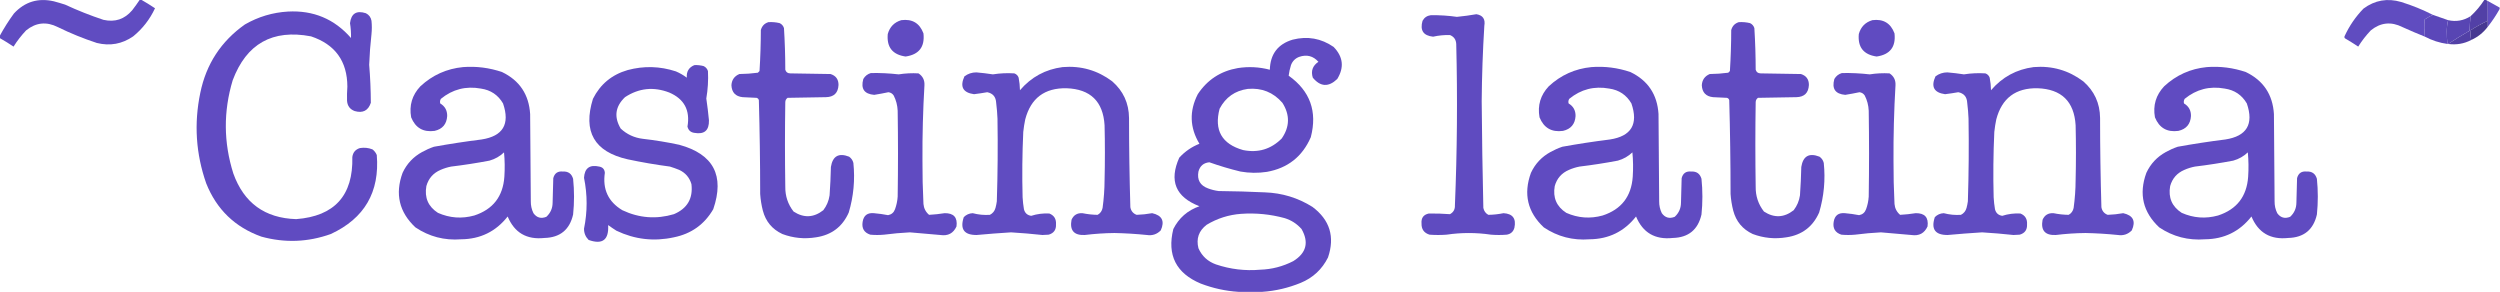
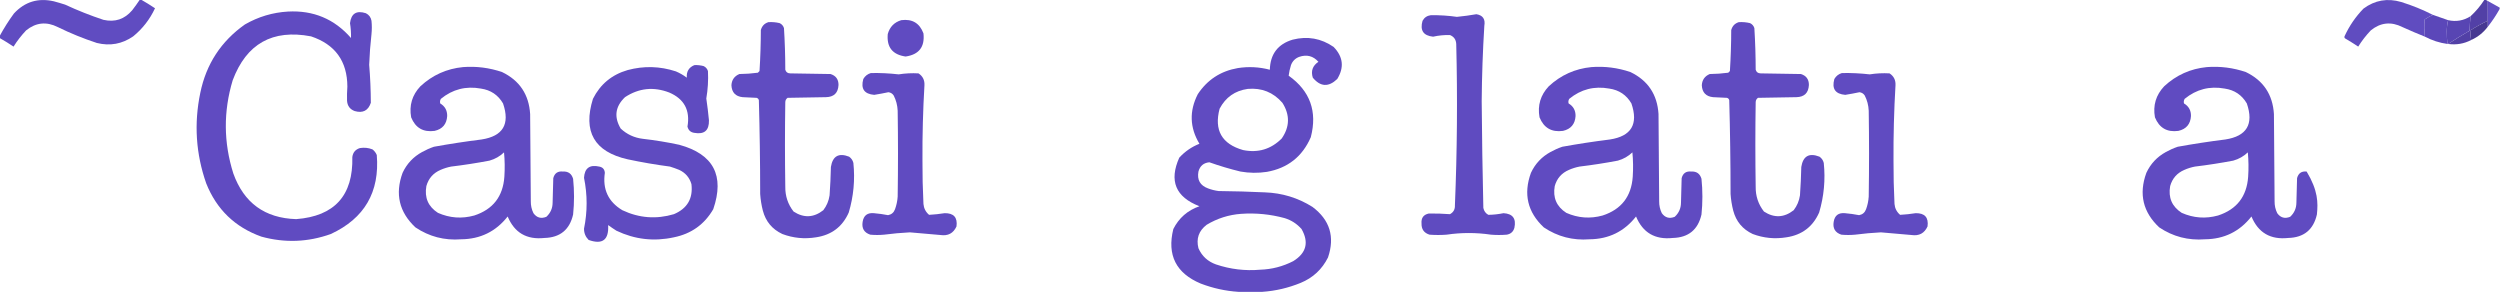
<svg xmlns="http://www.w3.org/2000/svg" version="1.1" width="3782px" height="442px" style="shape-rendering:geometricPrecision; text-rendering:geometricPrecision; image-rendering:optimizeQuality; fill-rule:evenodd; clip-rule:evenodd">
  <g>
    <path style="opacity:0.984" fill="#5e49c0" d="M 211.5,-0.5 C 212.167,-0.5 212.833,-0.5 213.5,-0.5C 220.64,3.572 227.64,7.905 234.5,12.5C 226.741,29.186 215.741,43.353 201.5,55C 184.72,66.59 166.386,69.923 146.5,65C 126.283,58.372 106.616,50.372 87.5,41C 70.293,32.32 54.293,33.986 39.5,46C 32.309,53.573 25.976,61.739 20.5,70.5C 13.64,65.905 6.64,61.572 -0.5,57.5C -0.5,56.5 -0.5,55.5 -0.5,54.5C 5.892,42.724 13.059,31.391 21,20.5C 37.477,2.667 57.644,-3.5 81.5,2C 87.212,3.511 92.879,5.178 98.5,7C 117.394,15.781 136.728,23.447 156.5,30C 173.931,33.968 188.431,29.134 200,15.5C 204.052,10.288 207.885,4.955 211.5,-0.5 Z" />
  </g>
  <g>
    <path style="opacity:0.983" fill="#5e49bf" d="M 3680.5,22.5 C 3676.12,24.441 3671.95,26.774 3668,29.5C 3667.2,38.245 3667.36,46.912 3668.5,55.5C 3657.07,50.955 3645.74,46.121 3634.5,41C 3617.29,32.32 3601.29,33.986 3586.5,46C 3579.31,53.573 3572.98,61.739 3567.5,70.5C 3560.97,66.135 3554.3,61.969 3547.5,58C 3546.48,56.95 3546.32,55.784 3547,54.5C 3554.15,39.016 3563.65,25.182 3575.5,13C 3592.72,0.249 3611.72,-3.085 3632.5,3C 3649.15,8.165 3665.15,14.665 3680.5,22.5 Z" />
  </g>
  <g>
    <path style="opacity:0.999" fill="#5240a6" d="M 3758.5,-0.5 C 3759.17,-0.5 3759.83,-0.5 3760.5,-0.5C 3761.29,0.401 3762.29,1.068 3763.5,1.5C 3763.5,11.5 3763.5,21.5 3763.5,31.5C 3754.63,35.541 3746.13,40.208 3738,45.5C 3737.18,50.684 3737.35,55.684 3738.5,60.5C 3727.56,66.208 3715.89,68.208 3703.5,66.5C 3713.95,59.581 3724.79,52.914 3736,46.5C 3736.2,39.088 3736.7,31.754 3737.5,24.5C 3745.57,17.095 3752.57,8.762 3758.5,-0.5 Z" />
  </g>
  <g>
    <path style="opacity:0.971" fill="#5e49bf" d="M 3763.5,1.5 C 3769.5,4.833 3775.5,8.167 3781.5,11.5C 3781.5,12.167 3781.5,12.833 3781.5,13.5C 3776.24,23.016 3770.24,32.016 3763.5,40.5C 3763.5,37.5 3763.5,34.5 3763.5,31.5C 3763.5,21.5 3763.5,11.5 3763.5,1.5 Z" />
  </g>
  <g>
    <path style="opacity:0.986" fill="#5e49c0" d="M 435.5,17.5 C 474.049,15.373 505.883,28.706 531,57.5C 531.198,49.974 530.698,42.474 529.5,35C 531.275,20.433 539.275,15.433 553.5,20C 558.256,22.422 561.09,26.255 562,31.5C 562.667,38.167 562.667,44.833 562,51.5C 560.253,66.958 559.087,82.458 558.5,98C 560.099,117.147 560.932,136.313 561,155.5C 557.016,167.407 548.85,171.573 536.5,168C 529.409,165.342 525.576,160.175 525,152.5C 524.801,145.34 524.968,138.173 525.5,131C 525.306,92.481 506.972,67.148 470.5,55C 412.257,43.933 372.757,66.099 352,121.5C 337.842,168.606 338.176,215.606 353,262.5C 368.999,307.005 400.665,330.005 448,331.5C 506.086,327.08 534.419,295.747 533,237.5C 533.977,230.526 537.81,226.026 544.5,224C 551.054,222.919 557.388,223.586 563.5,226C 566.433,228.264 568.6,231.098 570,234.5C 574.56,290.555 551.394,330.389 500.5,354C 465.949,366.394 430.949,367.728 395.5,358C 355.577,343.744 327.744,316.911 312,277.5C 296.296,232.716 293.296,187.05 303,140.5C 311.924,96.953 334.424,62.453 370.5,37C 390.727,25.364 412.394,18.864 435.5,17.5 Z" />
  </g>
  <g>
    <path style="opacity:0.985" fill="#5e49c0" d="M 2233.5,21.5 C 2243.25,23.109 2247.25,28.942 2245.5,39C 2243.15,76.962 2241.82,114.962 2241.5,153C 2241.92,206.862 2242.76,260.696 2244,314.5C 2244.92,319.188 2247.42,322.688 2251.5,325C 2259.22,324.892 2266.89,324.058 2274.5,322.5C 2288.42,323.296 2293.92,330.629 2291,344.5C 2289.42,350.41 2285.59,353.91 2279.5,355C 2271.5,355.667 2263.5,355.667 2255.5,355C 2233.16,351.709 2210.83,351.709 2188.5,355C 2179.83,355.667 2171.17,355.667 2162.5,355C 2154.22,352.382 2150.22,346.716 2150.5,338C 2149.8,329.727 2153.46,324.727 2161.5,323C 2172.2,322.863 2182.86,323.196 2193.5,324C 2198.8,321.142 2201.3,316.642 2201,310.5C 2204.36,229.188 2205.03,147.854 2203,66.5C 2202.65,59.944 2199.48,55.444 2193.5,53C 2184.92,52.791 2176.42,53.624 2168,55.5C 2153.22,53.96 2147.89,45.96 2152,31.5C 2154.7,26.564 2158.86,23.73 2164.5,23C 2177.72,22.797 2190.88,23.63 2204,25.5C 2214.03,24.519 2223.86,23.186 2233.5,21.5 Z" />
  </g>
  <g>
    <path style="opacity:0.999" fill="#5845b3" d="M 3737.5,24.5 C 3736.7,31.754 3736.2,39.088 3736,46.5C 3724.79,52.914 3713.95,59.581 3703.5,66.5C 3703.17,66.5 3702.83,66.5 3702.5,66.5C 3701.85,60.411 3701.52,54.244 3701.5,48C 3701.5,41.793 3702.17,35.96 3703.5,30.5C 3715.73,33.206 3727.07,31.206 3737.5,24.5 Z" />
  </g>
  <g>
    <path style="opacity:0.996" fill="#5b47b9" d="M 3680.5,22.5 C 3688.24,25.19 3695.91,27.857 3703.5,30.5C 3702.17,35.96 3701.5,41.793 3701.5,48C 3701.52,54.244 3701.85,60.411 3702.5,66.5C 3690.43,64.809 3679.1,61.142 3668.5,55.5C 3667.36,46.912 3667.2,38.245 3668,29.5C 3671.95,26.774 3676.12,24.441 3680.5,22.5 Z" />
  </g>
  <g>
    <path style="opacity:0.982" fill="#5e49c0" d="M 1363.5,30.5 C 1380.07,28.359 1391.23,35.025 1397,50.5C 1399.28,70.889 1390.28,82.556 1370,85.5C 1350.21,82.713 1341.21,71.379 1343,51.5C 1346.02,40.652 1352.85,33.652 1363.5,30.5 Z" />
  </g>
  <g>
-     <path style="opacity:0.982" fill="#5e49c0" d="M 2832.5,30.5 C 2849.07,28.359 2860.23,35.025 2866,50.5C 2868.28,70.889 2859.28,82.556 2839,85.5C 2819.21,82.713 2810.21,71.379 2812,51.5C 2815.02,40.652 2821.85,33.652 2832.5,30.5 Z" />
-   </g>
+     </g>
  <g>
    <path style="opacity:0.999" fill="#473891" d="M 3763.5,31.5 C 3763.5,34.5 3763.5,37.5 3763.5,40.5C 3756.82,49.328 3748.48,55.994 3738.5,60.5C 3737.35,55.684 3737.18,50.684 3738,45.5C 3746.13,40.208 3754.63,35.541 3763.5,31.5 Z" />
  </g>
  <g>
    <path style="opacity:0.988" fill="#5e4ac0" d="M 1162.5,33.5 C 1168.26,33.149 1173.93,33.649 1179.5,35C 1182.73,36.563 1184.9,39.063 1186,42.5C 1187.3,63.436 1187.97,84.436 1188,105.5C 1189.05,109.126 1191.55,110.959 1195.5,111C 1215.83,111.333 1236.17,111.667 1256.5,112C 1264.52,114.53 1268.52,120.03 1268.5,128.5C 1267.92,140.577 1261.59,146.744 1249.5,147C 1230.17,147.333 1210.83,147.667 1191.5,148C 1189.23,149.558 1188.07,151.724 1188,154.5C 1187.33,197.167 1187.33,239.833 1188,282.5C 1187.79,296.546 1191.96,309.046 1200.5,320C 1215.92,330.069 1230.92,329.402 1245.5,318C 1250.6,311.362 1253.77,303.862 1255,295.5C 1256.01,281.184 1256.68,266.85 1257,252.5C 1259.66,236.084 1268.82,230.917 1284.5,237C 1287.87,239.365 1290.04,242.532 1291,246.5C 1293.63,271.954 1291.3,296.954 1284,321.5C 1274.47,343.015 1257.97,355.515 1234.5,359C 1217.03,361.873 1200.03,360.207 1183.5,354C 1168.14,346.795 1158.31,334.962 1154,318.5C 1151.91,310.288 1150.58,301.955 1150,293.5C 1149.98,246.121 1149.31,198.788 1148,151.5C 1147.5,149.667 1146.33,148.5 1144.5,148C 1137.5,147.667 1130.5,147.333 1123.5,147C 1112.71,145.871 1107.04,139.871 1106.5,129C 1106.95,120.876 1110.95,115.21 1118.5,112C 1127.89,111.887 1137.23,111.22 1146.5,110C 1147.33,109.167 1148.17,108.333 1149,107.5C 1150.29,86.884 1150.95,66.218 1151,45.5C 1152.68,39.319 1156.52,35.319 1162.5,33.5 Z" />
  </g>
  <g>
    <path style="opacity:0.988" fill="#5e49bf" d="M 2630.5,33.5 C 2636.26,33.149 2641.93,33.649 2647.5,35C 2650.73,36.563 2652.9,39.063 2654,42.5C 2655.3,63.436 2655.97,84.436 2656,105.5C 2657.05,109.126 2659.55,110.959 2663.5,111C 2683.83,111.333 2704.17,111.667 2724.5,112C 2732.52,114.53 2736.52,120.03 2736.5,128.5C 2735.92,140.577 2729.59,146.744 2717.5,147C 2698.17,147.333 2678.83,147.667 2659.5,148C 2657.23,149.558 2656.07,151.724 2656,154.5C 2655.33,197.167 2655.33,239.833 2656,282.5C 2655.79,296.546 2659.96,309.046 2668.5,320C 2683.92,330.069 2698.92,329.402 2713.5,318C 2718.6,311.362 2721.77,303.862 2723,295.5C 2724.01,281.184 2724.68,266.85 2725,252.5C 2727.66,236.084 2736.82,230.917 2752.5,237C 2755.87,239.365 2758.04,242.532 2759,246.5C 2761.63,271.954 2759.3,296.954 2752,321.5C 2742.47,343.015 2725.97,355.515 2702.5,359C 2685.03,361.873 2668.03,360.207 2651.5,354C 2636.14,346.795 2626.31,334.962 2622,318.5C 2619.91,310.288 2618.58,301.955 2618,293.5C 2617.98,246.121 2617.31,198.788 2616,151.5C 2615.5,149.667 2614.33,148.5 2612.5,148C 2605.5,147.667 2598.5,147.333 2591.5,147C 2580.71,145.871 2575.04,139.871 2574.5,129C 2574.95,120.876 2578.95,115.21 2586.5,112C 2595.89,111.887 2605.23,111.22 2614.5,110C 2615.33,109.167 2616.17,108.333 2617,107.5C 2618.29,86.884 2618.95,66.218 2619,45.5C 2620.68,39.319 2624.52,35.319 2630.5,33.5 Z" />
  </g>
  <g>
    <path style="opacity:0.986" fill="#5e49c0" d="M 1909.5,441.5 C 1897.5,441.5 1885.5,441.5 1873.5,441.5C 1854,440.231 1835,436.064 1816.5,429C 1779.09,413.346 1765.26,385.846 1775,346.5C 1783.44,329.732 1796.61,318.232 1814.5,312C 1778.45,298.078 1768.28,273.578 1784,238.5C 1792.62,229.118 1802.79,222.118 1814.5,217.5C 1799.8,193.033 1798.96,168.033 1812,142.5C 1826.4,120.704 1846.57,107.537 1872.5,103C 1888.89,100.451 1905.06,101.285 1921,105.5C 1921.64,81.884 1933.14,66.718 1955.5,60C 1977.97,54.301 1998.64,57.968 2017.5,71C 2031.91,85.828 2033.74,101.994 2023,119.5C 2009.85,132.101 1997.52,131.435 1986,117.5C 1982.86,107.441 1985.69,99.441 1994.5,93.5C 1986.59,84.631 1976.93,82.131 1965.5,86C 1959.43,88.281 1955.26,92.448 1953,98.5C 1951.35,103.74 1950.18,109.074 1949.5,114.5C 1981.94,137.646 1993.11,168.646 1983,207.5C 1970.29,236.868 1948.12,254.368 1916.5,260C 1903.14,262.032 1889.81,261.866 1876.5,259.5C 1860.57,255.633 1844.9,250.967 1829.5,245.5C 1820.82,246.345 1815.32,251.011 1813,259.5C 1810.71,272.086 1815.54,280.586 1827.5,285C 1832.68,286.961 1838.01,288.294 1843.5,289C 1866.83,289.242 1890.16,289.908 1913.5,291C 1939.55,291.906 1963.55,299.239 1985.5,313C 2011.81,332.743 2019.65,358.243 2009,389.5C 1999.99,407.507 1986.16,420.341 1967.5,428C 1948.77,435.642 1929.44,440.142 1909.5,441.5 Z M 1887.5,134.5 C 1908.66,132.604 1926.16,139.604 1940,155.5C 1951.58,173.757 1951.25,191.757 1939,209.5C 1922.73,225.78 1903.23,231.614 1880.5,227C 1848.31,217.786 1836.47,196.953 1845,164.5C 1854.1,147.222 1868.27,137.222 1887.5,134.5 Z M 1877.5,323.5 C 1899.9,321.933 1921.9,324.1 1943.5,330C 1953.58,333.121 1962.08,338.621 1969,346.5C 1980.43,366.628 1976.26,382.794 1956.5,395C 1940.83,403.084 1924.17,407.417 1906.5,408C 1883.58,410.009 1861.25,407.342 1839.5,400C 1827.08,395.567 1818.24,387.4 1813,375.5C 1809.35,360.958 1813.52,349.125 1825.5,340C 1841.58,330.361 1858.91,324.861 1877.5,323.5 Z" />
  </g>
  <g>
    <path style="opacity:0.985" fill="#5e49c0" d="M 1050.5,98.5 C 1055.25,98.275 1059.91,98.775 1064.5,100C 1067.73,101.563 1069.9,104.063 1071,107.5C 1071.7,121.428 1070.86,135.262 1068.5,149C 1070.11,159.955 1071.45,170.955 1072.5,182C 1072.86,197.31 1065.53,203.643 1050.5,201C 1044.81,200.239 1041.31,197.073 1040,191.5C 1044.27,166.861 1035.1,149.694 1012.5,140C 988.857,130.869 966.524,133.203 945.5,147C 930.738,161.077 928.571,176.91 939,194.5C 948.392,203.276 959.558,208.443 972.5,210C 990.984,212.102 1009.32,215.102 1027.5,219C 1079.3,233.105 1096.47,265.605 1079,316.5C 1065.65,339.49 1045.81,353.657 1019.5,359C 989.327,365.616 960.327,362.283 932.5,349C 928.247,346.29 924.08,343.457 920,340.5C 921.281,362.922 911.448,370.422 890.5,363C 885.826,358.316 883.493,352.65 883.5,346C 888.751,320.36 888.751,294.694 883.5,269C 884.368,254.382 892.035,248.716 906.5,252C 911.79,252.958 914.624,256.124 915,261.5C 911.401,286.45 920.235,305.283 941.5,318C 966.81,329.943 992.81,331.943 1019.5,324C 1039.77,315.418 1048.6,300.251 1046,278.5C 1043.05,268.552 1036.88,261.385 1027.5,257C 1022.91,255.136 1018.24,253.47 1013.5,252C 992.021,249.17 970.687,245.503 949.5,241C 899.042,229.598 881.542,199.098 897,149.5C 908.093,127.418 925.593,112.918 949.5,106C 974.062,99.419 998.395,100.086 1022.5,108C 1028.41,110.535 1033.91,113.702 1039,117.5C 1038.31,108.192 1042.14,101.859 1050.5,98.5 Z" />
  </g>
  <g>
    <path style="opacity:0.986" fill="#5e49c0" d="M 700.5,101.5 C 720.702,99.984 740.369,102.484 759.5,109C 785.978,121.754 800.144,142.921 802,172.5C 802.333,216.5 802.667,260.5 803,304.5C 802.898,310.833 804.232,316.833 807,322.5C 811.957,329.363 818.457,331.196 826.5,328C 832.788,322.254 835.954,315.088 836,306.5C 836.333,294.167 836.667,281.833 837,269.5C 838.963,262.041 843.796,258.707 851.5,259.5C 859.561,259.057 864.727,262.724 867,270.5C 868.853,288.479 868.853,306.479 867,324.5C 861.763,347.551 847.263,359.384 823.5,360C 796.73,362.877 778.23,352.044 768,327.5C 750.161,350.242 726.661,361.742 697.5,362C 672.321,363.956 649.321,357.956 628.5,344C 603.863,320.945 597.363,293.445 609,261.5C 615.391,247.775 625.225,237.275 638.5,230C 644.264,226.784 650.264,224.117 656.5,222C 680.394,217.682 704.394,214.015 728.5,211C 760.927,206.005 771.76,187.838 761,156.5C 753.539,143.672 742.372,136.172 727.5,134C 704.836,129.874 684.67,135.04 667,149.5C 665.627,151.695 665.294,154.029 666,156.5C 673.126,160.747 676.626,167.08 676.5,175.5C 675.745,187.752 669.412,195.252 657.5,198C 640.317,200.328 628.484,193.495 622,177.5C 618.78,159.492 623.447,143.825 636,130.5C 654.258,113.582 675.758,103.916 700.5,101.5 Z M 762.5,230.5 C 763.66,242.66 763.827,254.993 763,267.5C 760.892,297.263 745.726,316.763 717.5,326C 698.663,331.216 680.329,329.882 662.5,322C 647.771,312.515 641.938,299.015 645,281.5C 648.24,269.925 655.406,261.758 666.5,257C 671.64,254.731 676.973,253.065 682.5,252C 701.938,249.654 721.271,246.654 740.5,243C 748.971,240.605 756.304,236.438 762.5,230.5 Z" />
  </g>
  <g>
-     <path style="opacity:0.986" fill="#5e4ac0" d="M 1607.5,101.5 C 1635.31,99.199 1660.31,106.366 1682.5,123C 1699.26,137.58 1707.76,156.08 1708,178.5C 1708.02,223.546 1708.69,268.546 1710,313.5C 1711.02,319.184 1714.19,323.017 1719.5,325C 1727.36,324.736 1735.19,323.903 1743,322.5C 1758,325.829 1762.33,334.496 1756,348.5C 1750.26,354.414 1743.26,356.747 1735,355.5C 1718.71,353.837 1702.37,352.837 1686,352.5C 1670.95,352.673 1655.95,353.673 1641,355.5C 1624.72,356.217 1618.05,348.551 1621,332.5C 1624.09,325.394 1629.59,322.061 1637.5,322.5C 1645.12,324.061 1652.79,324.895 1660.5,325C 1664.58,322.688 1667.08,319.188 1668,314.5C 1669.92,300.577 1670.92,286.577 1671,272.5C 1671.67,244.833 1671.67,217.167 1671,189.5C 1668.79,153.453 1649.62,134.786 1613.5,133.5C 1580.28,132.847 1559.44,148.514 1551,180.5C 1549.68,186.782 1548.68,193.115 1548,199.5C 1546.46,232.484 1546.13,265.484 1547,298.5C 1547.34,304.539 1548,310.539 1549,316.5C 1550.43,322.259 1554.09,325.593 1560,326.5C 1568.97,323.629 1578.14,322.462 1587.5,323C 1594.73,325.927 1598.06,331.427 1597.5,339.5C 1597.89,347.555 1594.22,352.722 1586.5,355C 1583.33,355.167 1580.17,355.333 1577,355.5C 1561.2,353.796 1545.37,352.462 1529.5,351.5C 1512.15,352.569 1494.81,353.902 1477.5,355.5C 1458.48,355.639 1451.98,346.639 1458,328.5C 1461.69,324.741 1466.19,322.741 1471.5,322.5C 1480.05,324.759 1488.71,325.593 1497.5,325C 1501.87,322.774 1504.7,319.274 1506,314.5C 1506.88,311.211 1507.55,307.877 1508,304.5C 1509.33,262.84 1509.66,221.174 1509,179.5C 1508.66,171.471 1508,163.471 1507,155.5C 1506.55,146.563 1502.05,141.229 1493.5,139.5C 1486.86,140.686 1480.2,141.686 1473.5,142.5C 1456.66,140.152 1451.82,131.152 1459,115.5C 1464.3,111.512 1470.3,109.512 1477,109.5C 1485.42,110.213 1493.75,111.213 1502,112.5C 1512.73,110.813 1523.56,110.313 1534.5,111C 1537.67,112.167 1539.83,114.333 1541,117.5C 1542.2,123.753 1542.87,130.086 1543,136.5C 1560.04,116.562 1581.54,104.895 1607.5,101.5 Z" />
-   </g>
+     </g>
  <g>
    <path style="opacity:0.986" fill="#5e49c0" d="M 2407.5,101.5 C 2427.7,99.984 2447.37,102.484 2466.5,109C 2492.98,121.754 2507.14,142.921 2509,172.5C 2509.33,216.5 2509.67,260.5 2510,304.5C 2509.9,310.833 2511.23,316.833 2514,322.5C 2518.96,329.363 2525.46,331.196 2533.5,328C 2539.79,322.254 2542.95,315.088 2543,306.5C 2543.33,294.167 2543.67,281.833 2544,269.5C 2545.96,262.041 2550.8,258.707 2558.5,259.5C 2566.56,259.057 2571.73,262.724 2574,270.5C 2575.85,288.479 2575.85,306.479 2574,324.5C 2568.76,347.551 2554.26,359.384 2530.5,360C 2503.73,362.877 2485.23,352.044 2475,327.5C 2457.16,350.242 2433.66,361.742 2404.5,362C 2379.32,363.956 2356.32,357.956 2335.5,344C 2310.86,320.945 2304.36,293.445 2316,261.5C 2322.39,247.775 2332.22,237.275 2345.5,230C 2351.26,226.784 2357.26,224.117 2363.5,222C 2387.39,217.682 2411.39,214.015 2435.5,211C 2467.93,206.005 2478.76,187.838 2468,156.5C 2460.54,143.672 2449.37,136.172 2434.5,134C 2411.84,129.874 2391.67,135.04 2374,149.5C 2372.63,151.695 2372.29,154.029 2373,156.5C 2380.13,160.747 2383.63,167.08 2383.5,175.5C 2382.74,187.752 2376.41,195.252 2364.5,198C 2347.32,200.328 2335.48,193.495 2329,177.5C 2325.78,159.492 2330.45,143.825 2343,130.5C 2361.26,113.582 2382.76,103.916 2407.5,101.5 Z M 2469.5,230.5 C 2470.66,242.66 2470.83,254.993 2470,267.5C 2467.89,297.263 2452.73,316.763 2424.5,326C 2405.66,331.216 2387.33,329.882 2369.5,322C 2354.77,312.515 2348.94,299.015 2352,281.5C 2355.24,269.925 2362.41,261.758 2373.5,257C 2378.64,254.731 2383.97,253.065 2389.5,252C 2408.94,249.654 2428.27,246.654 2447.5,243C 2455.97,240.605 2463.3,236.438 2469.5,230.5 Z" />
  </g>
  <g>
-     <path style="opacity:0.986" fill="#5e4ac0" d="M 3076.5,101.5 C 3104.31,99.199 3129.31,106.366 3151.5,123C 3168.26,137.58 3176.76,156.08 3177,178.5C 3177.02,223.546 3177.69,268.546 3179,313.5C 3180.02,319.184 3183.19,323.017 3188.5,325C 3196.36,324.736 3204.19,323.903 3212,322.5C 3227,325.829 3231.33,334.496 3225,348.5C 3219.26,354.414 3212.26,356.747 3204,355.5C 3187.71,353.837 3171.37,352.837 3155,352.5C 3139.95,352.673 3124.95,353.673 3110,355.5C 3093.72,356.217 3087.05,348.551 3090,332.5C 3093.09,325.394 3098.59,322.061 3106.5,322.5C 3114.12,324.061 3121.79,324.895 3129.5,325C 3133.58,322.688 3136.08,319.188 3137,314.5C 3138.92,300.577 3139.92,286.577 3140,272.5C 3140.67,244.833 3140.67,217.167 3140,189.5C 3137.79,153.453 3118.62,134.786 3082.5,133.5C 3049.28,132.847 3028.44,148.514 3020,180.5C 3018.68,186.782 3017.68,193.115 3017,199.5C 3015.46,232.484 3015.13,265.484 3016,298.5C 3016.34,304.539 3017,310.539 3018,316.5C 3019.43,322.259 3023.09,325.593 3029,326.5C 3037.97,323.629 3047.14,322.462 3056.5,323C 3063.73,325.927 3067.06,331.427 3066.5,339.5C 3066.89,347.555 3063.22,352.722 3055.5,355C 3052.33,355.167 3049.17,355.333 3046,355.5C 3030.2,353.796 3014.37,352.462 2998.5,351.5C 2981.15,352.569 2963.81,353.902 2946.5,355.5C 2927.48,355.639 2920.98,346.639 2927,328.5C 2930.69,324.741 2935.19,322.741 2940.5,322.5C 2949.05,324.759 2957.71,325.593 2966.5,325C 2970.87,322.774 2973.7,319.274 2975,314.5C 2975.88,311.211 2976.55,307.877 2977,304.5C 2978.33,262.84 2978.66,221.174 2978,179.5C 2977.66,171.471 2977,163.471 2976,155.5C 2975.55,146.563 2971.05,141.229 2962.5,139.5C 2955.86,140.686 2949.2,141.686 2942.5,142.5C 2925.66,140.152 2920.82,131.152 2928,115.5C 2933.3,111.512 2939.3,109.512 2946,109.5C 2954.42,110.213 2962.75,111.213 2971,112.5C 2981.73,110.813 2992.56,110.313 3003.5,111C 3006.67,112.167 3008.83,114.333 3010,117.5C 3011.2,123.753 3011.87,130.086 3012,136.5C 3029.04,116.562 3050.54,104.895 3076.5,101.5 Z" />
-   </g>
+     </g>
  <g>
-     <path style="opacity:0.986" fill="#5e49c0" d="M 3338.5,101.5 C 3358.7,99.984 3378.37,102.484 3397.5,109C 3423.98,121.754 3438.14,142.921 3440,172.5C 3440.33,216.5 3440.67,260.5 3441,304.5C 3440.9,310.833 3442.23,316.833 3445,322.5C 3449.96,329.363 3456.46,331.196 3464.5,328C 3470.79,322.254 3473.95,315.088 3474,306.5C 3474.33,294.167 3474.67,281.833 3475,269.5C 3476.96,262.041 3481.8,258.707 3489.5,259.5C 3497.56,259.057 3502.73,262.724 3505,270.5C 3506.85,288.479 3506.85,306.479 3505,324.5C 3499.76,347.551 3485.26,359.384 3461.5,360C 3434.73,362.877 3416.23,352.044 3406,327.5C 3388.16,350.242 3364.66,361.742 3335.5,362C 3310.32,363.956 3287.32,357.956 3266.5,344C 3241.86,320.945 3235.36,293.445 3247,261.5C 3253.39,247.775 3263.22,237.275 3276.5,230C 3282.26,226.784 3288.26,224.117 3294.5,222C 3318.39,217.682 3342.39,214.015 3366.5,211C 3398.93,206.005 3409.76,187.838 3399,156.5C 3391.54,143.672 3380.37,136.172 3365.5,134C 3342.84,129.874 3322.67,135.04 3305,149.5C 3303.63,151.695 3303.29,154.029 3304,156.5C 3311.13,160.747 3314.63,167.08 3314.5,175.5C 3313.74,187.752 3307.41,195.252 3295.5,198C 3278.32,200.328 3266.48,193.495 3260,177.5C 3256.78,159.492 3261.45,143.825 3274,130.5C 3292.26,113.582 3313.76,103.916 3338.5,101.5 Z M 3400.5,230.5 C 3401.66,242.66 3401.83,254.993 3401,267.5C 3398.89,297.263 3383.73,316.763 3355.5,326C 3336.66,331.216 3318.33,329.882 3300.5,322C 3285.77,312.515 3279.94,299.015 3283,281.5C 3286.24,269.925 3293.41,261.758 3304.5,257C 3309.64,254.731 3314.97,253.065 3320.5,252C 3339.94,249.654 3359.27,246.654 3378.5,243C 3386.97,240.605 3394.3,236.438 3400.5,230.5 Z" />
+     <path style="opacity:0.986" fill="#5e49c0" d="M 3338.5,101.5 C 3358.7,99.984 3378.37,102.484 3397.5,109C 3423.98,121.754 3438.14,142.921 3440,172.5C 3440.33,216.5 3440.67,260.5 3441,304.5C 3440.9,310.833 3442.23,316.833 3445,322.5C 3449.96,329.363 3456.46,331.196 3464.5,328C 3470.79,322.254 3473.95,315.088 3474,306.5C 3474.33,294.167 3474.67,281.833 3475,269.5C 3476.96,262.041 3481.8,258.707 3489.5,259.5C 3506.85,288.479 3506.85,306.479 3505,324.5C 3499.76,347.551 3485.26,359.384 3461.5,360C 3434.73,362.877 3416.23,352.044 3406,327.5C 3388.16,350.242 3364.66,361.742 3335.5,362C 3310.32,363.956 3287.32,357.956 3266.5,344C 3241.86,320.945 3235.36,293.445 3247,261.5C 3253.39,247.775 3263.22,237.275 3276.5,230C 3282.26,226.784 3288.26,224.117 3294.5,222C 3318.39,217.682 3342.39,214.015 3366.5,211C 3398.93,206.005 3409.76,187.838 3399,156.5C 3391.54,143.672 3380.37,136.172 3365.5,134C 3342.84,129.874 3322.67,135.04 3305,149.5C 3303.63,151.695 3303.29,154.029 3304,156.5C 3311.13,160.747 3314.63,167.08 3314.5,175.5C 3313.74,187.752 3307.41,195.252 3295.5,198C 3278.32,200.328 3266.48,193.495 3260,177.5C 3256.78,159.492 3261.45,143.825 3274,130.5C 3292.26,113.582 3313.76,103.916 3338.5,101.5 Z M 3400.5,230.5 C 3401.66,242.66 3401.83,254.993 3401,267.5C 3398.89,297.263 3383.73,316.763 3355.5,326C 3336.66,331.216 3318.33,329.882 3300.5,322C 3285.77,312.515 3279.94,299.015 3283,281.5C 3286.24,269.925 3293.41,261.758 3304.5,257C 3309.64,254.731 3314.97,253.065 3320.5,252C 3339.94,249.654 3359.27,246.654 3378.5,243C 3386.97,240.605 3394.3,236.438 3400.5,230.5 Z" />
  </g>
  <g>
    <path style="opacity:0.986" fill="#5e49c0" d="M 1317.5,110.5 C 1331.55,110.245 1345.55,110.912 1359.5,112.5C 1369.45,110.92 1379.45,110.42 1389.5,111C 1395.93,115.189 1398.93,121.189 1398.5,129C 1396.28,166.959 1395.28,204.959 1395.5,243C 1395.41,264.854 1395.91,286.687 1397,308.5C 1397.61,315.218 1400.44,320.718 1405.5,325C 1413.34,324.588 1421.17,323.754 1429,322.5C 1442.77,322.264 1448.77,328.931 1447,342.5C 1442.28,352.949 1434.11,357.283 1422.5,355.5C 1407.17,354.167 1391.84,352.834 1376.5,351.5C 1363.46,352.156 1350.46,353.322 1337.5,355C 1330.5,355.667 1323.5,355.667 1316.5,355C 1307.17,351.853 1303.34,345.353 1305,335.5C 1306.57,325.946 1312.23,321.613 1322,322.5C 1329.22,323.12 1336.39,324.12 1343.5,325.5C 1348.67,324.501 1352.17,321.501 1354,316.5C 1356.23,310.36 1357.56,304.026 1358,297.5C 1358.67,254.167 1358.67,210.833 1358,167.5C 1357.65,159.391 1355.65,151.724 1352,144.5C 1350.1,141.599 1347.43,139.932 1344,139.5C 1336.87,141.025 1329.71,142.358 1322.5,143.5C 1307.41,142.227 1301.91,134.227 1306,119.5C 1308.68,114.922 1312.52,111.922 1317.5,110.5 Z" />
  </g>
  <g>
    <path style="opacity:0.986" fill="#5e49c0" d="M 2786.5,110.5 C 2800.55,110.245 2814.55,110.912 2828.5,112.5C 2838.45,110.92 2848.45,110.42 2858.5,111C 2864.93,115.189 2867.93,121.189 2867.5,129C 2865.28,166.959 2864.28,204.959 2864.5,243C 2864.41,264.854 2864.91,286.687 2866,308.5C 2866.61,315.218 2869.44,320.718 2874.5,325C 2882.34,324.588 2890.17,323.754 2898,322.5C 2911.77,322.264 2917.77,328.931 2916,342.5C 2911.28,352.949 2903.11,357.283 2891.5,355.5C 2876.17,354.167 2860.84,352.834 2845.5,351.5C 2832.46,352.156 2819.46,353.322 2806.5,355C 2799.5,355.667 2792.5,355.667 2785.5,355C 2776.17,351.853 2772.34,345.353 2774,335.5C 2775.57,325.946 2781.23,321.613 2791,322.5C 2798.22,323.12 2805.39,324.12 2812.5,325.5C 2817.67,324.501 2821.17,321.501 2823,316.5C 2825.23,310.36 2826.56,304.026 2827,297.5C 2827.67,254.167 2827.67,210.833 2827,167.5C 2826.65,159.391 2824.65,151.724 2821,144.5C 2819.1,141.599 2816.43,139.932 2813,139.5C 2805.87,141.025 2798.71,142.358 2791.5,143.5C 2776.41,142.227 2770.91,134.227 2775,119.5C 2777.68,114.922 2781.52,111.922 2786.5,110.5 Z" />
  </g>
</svg>